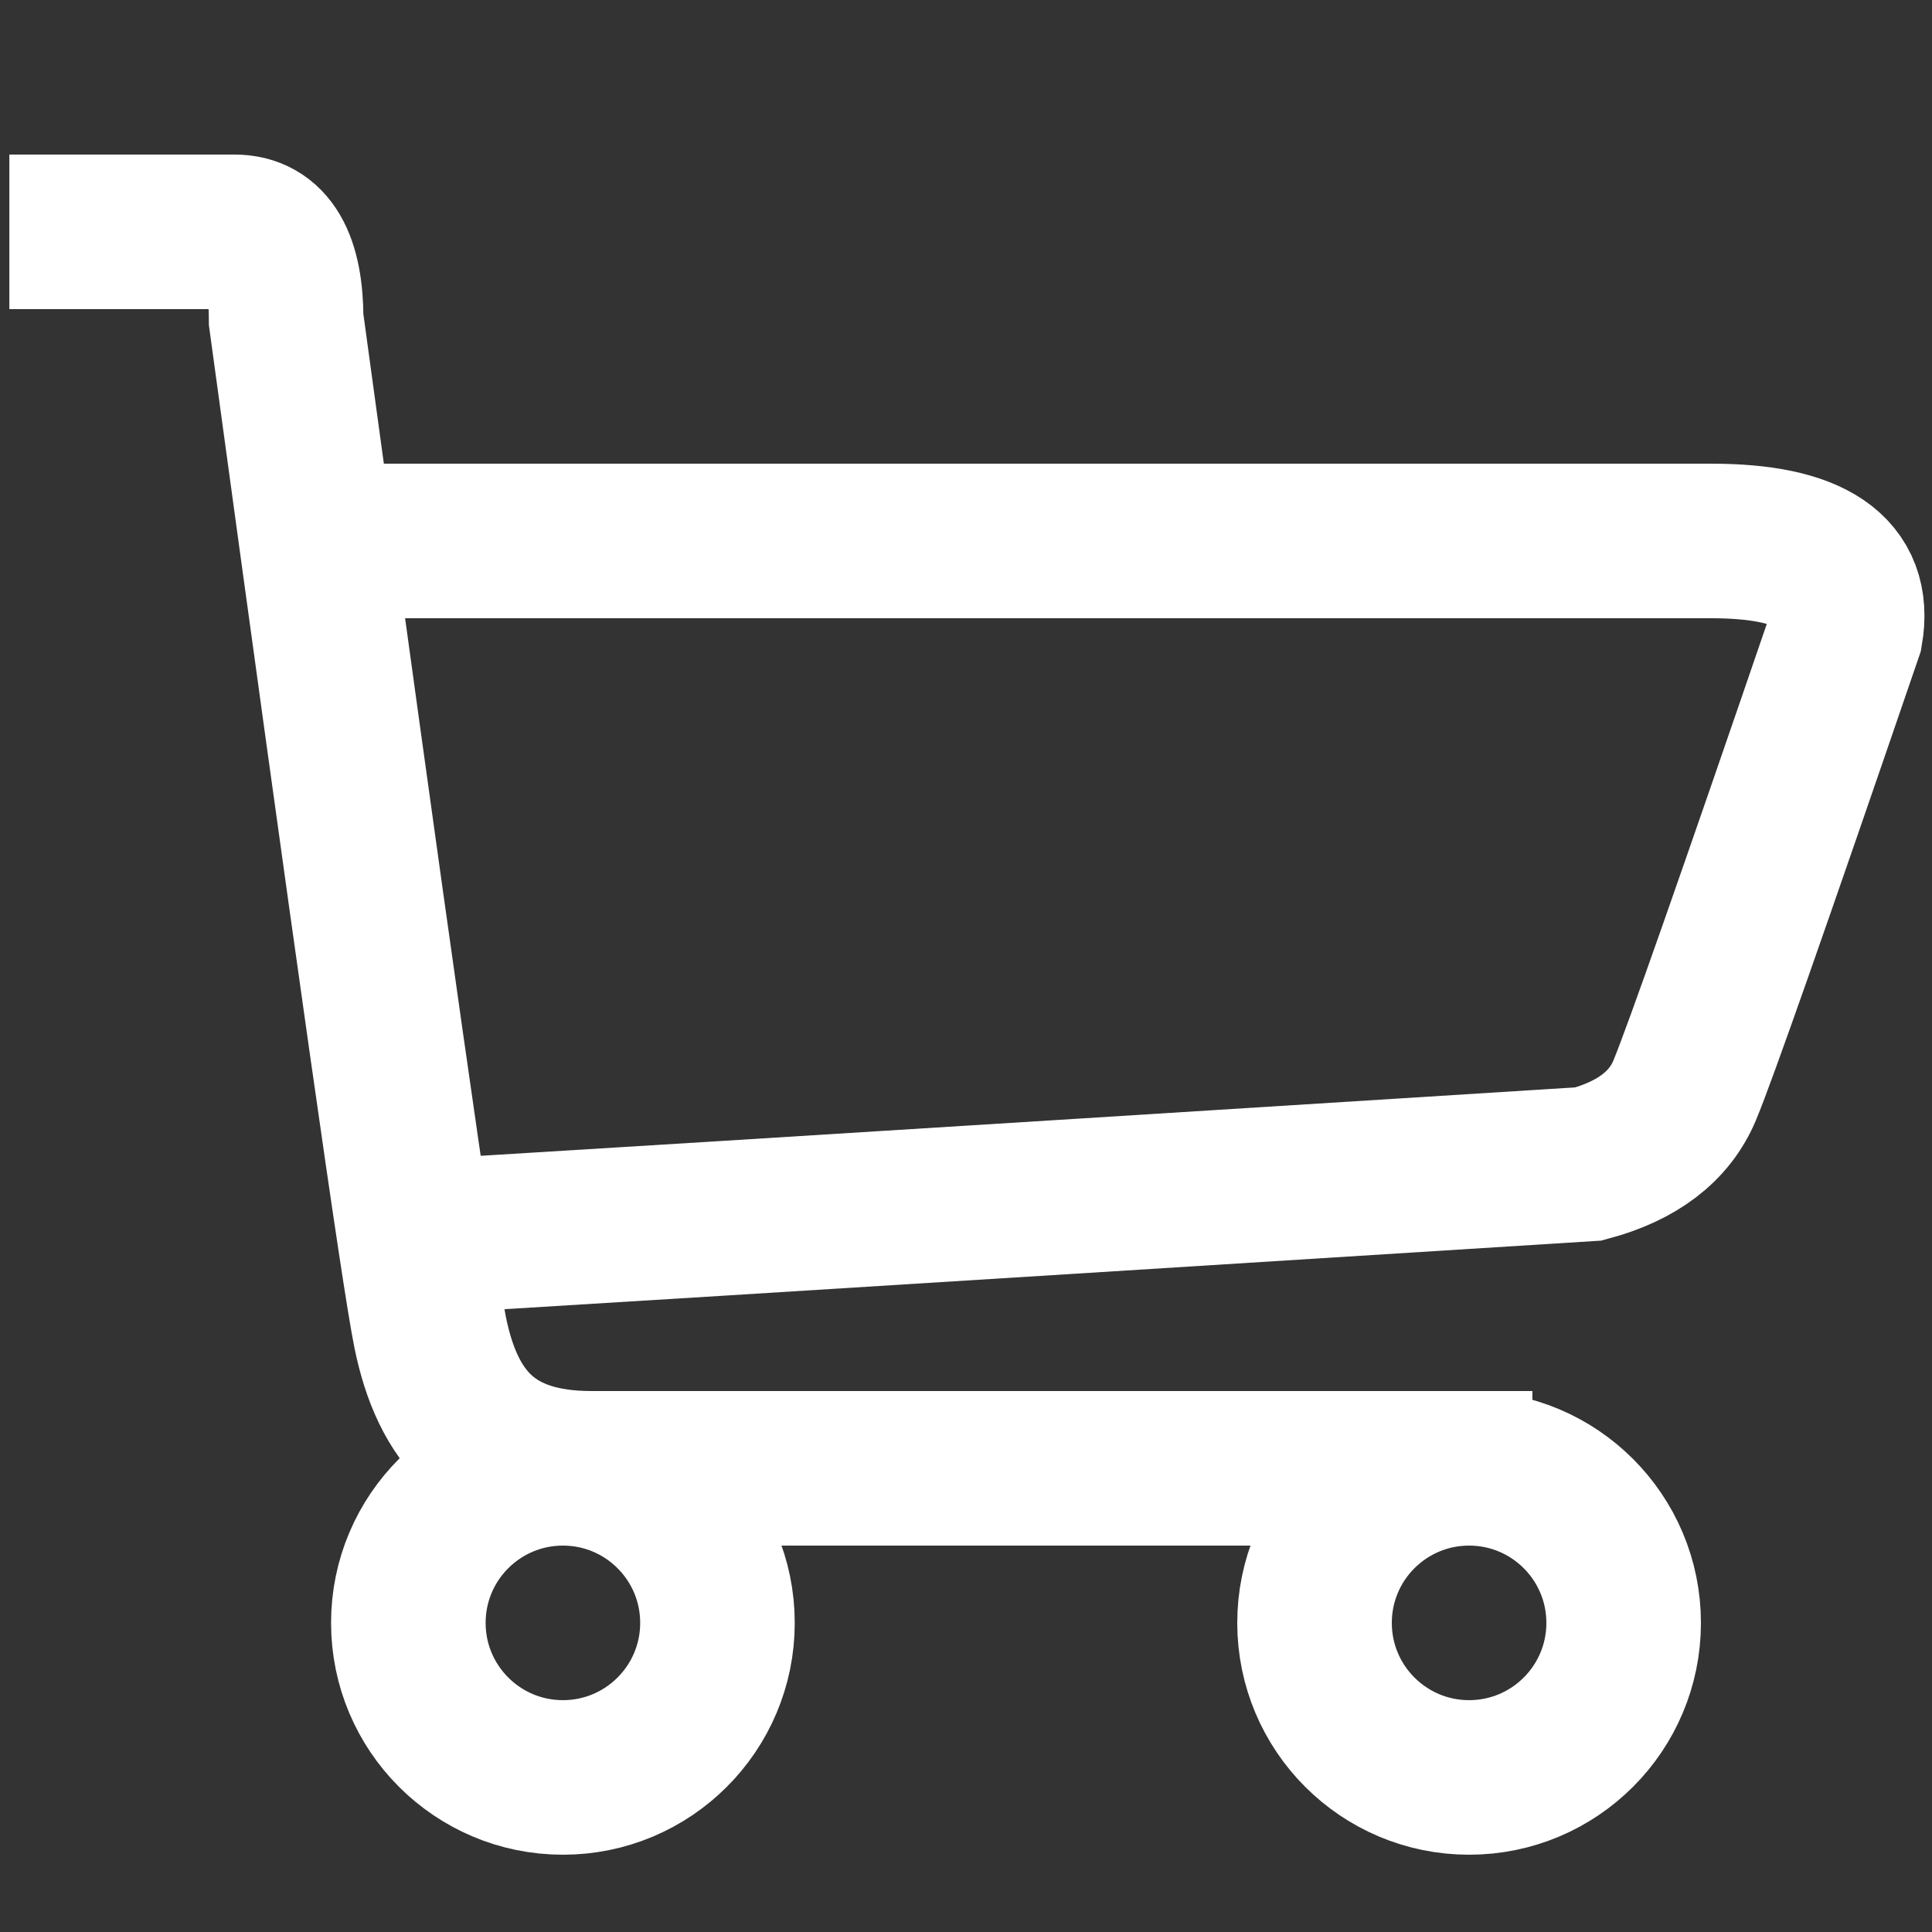
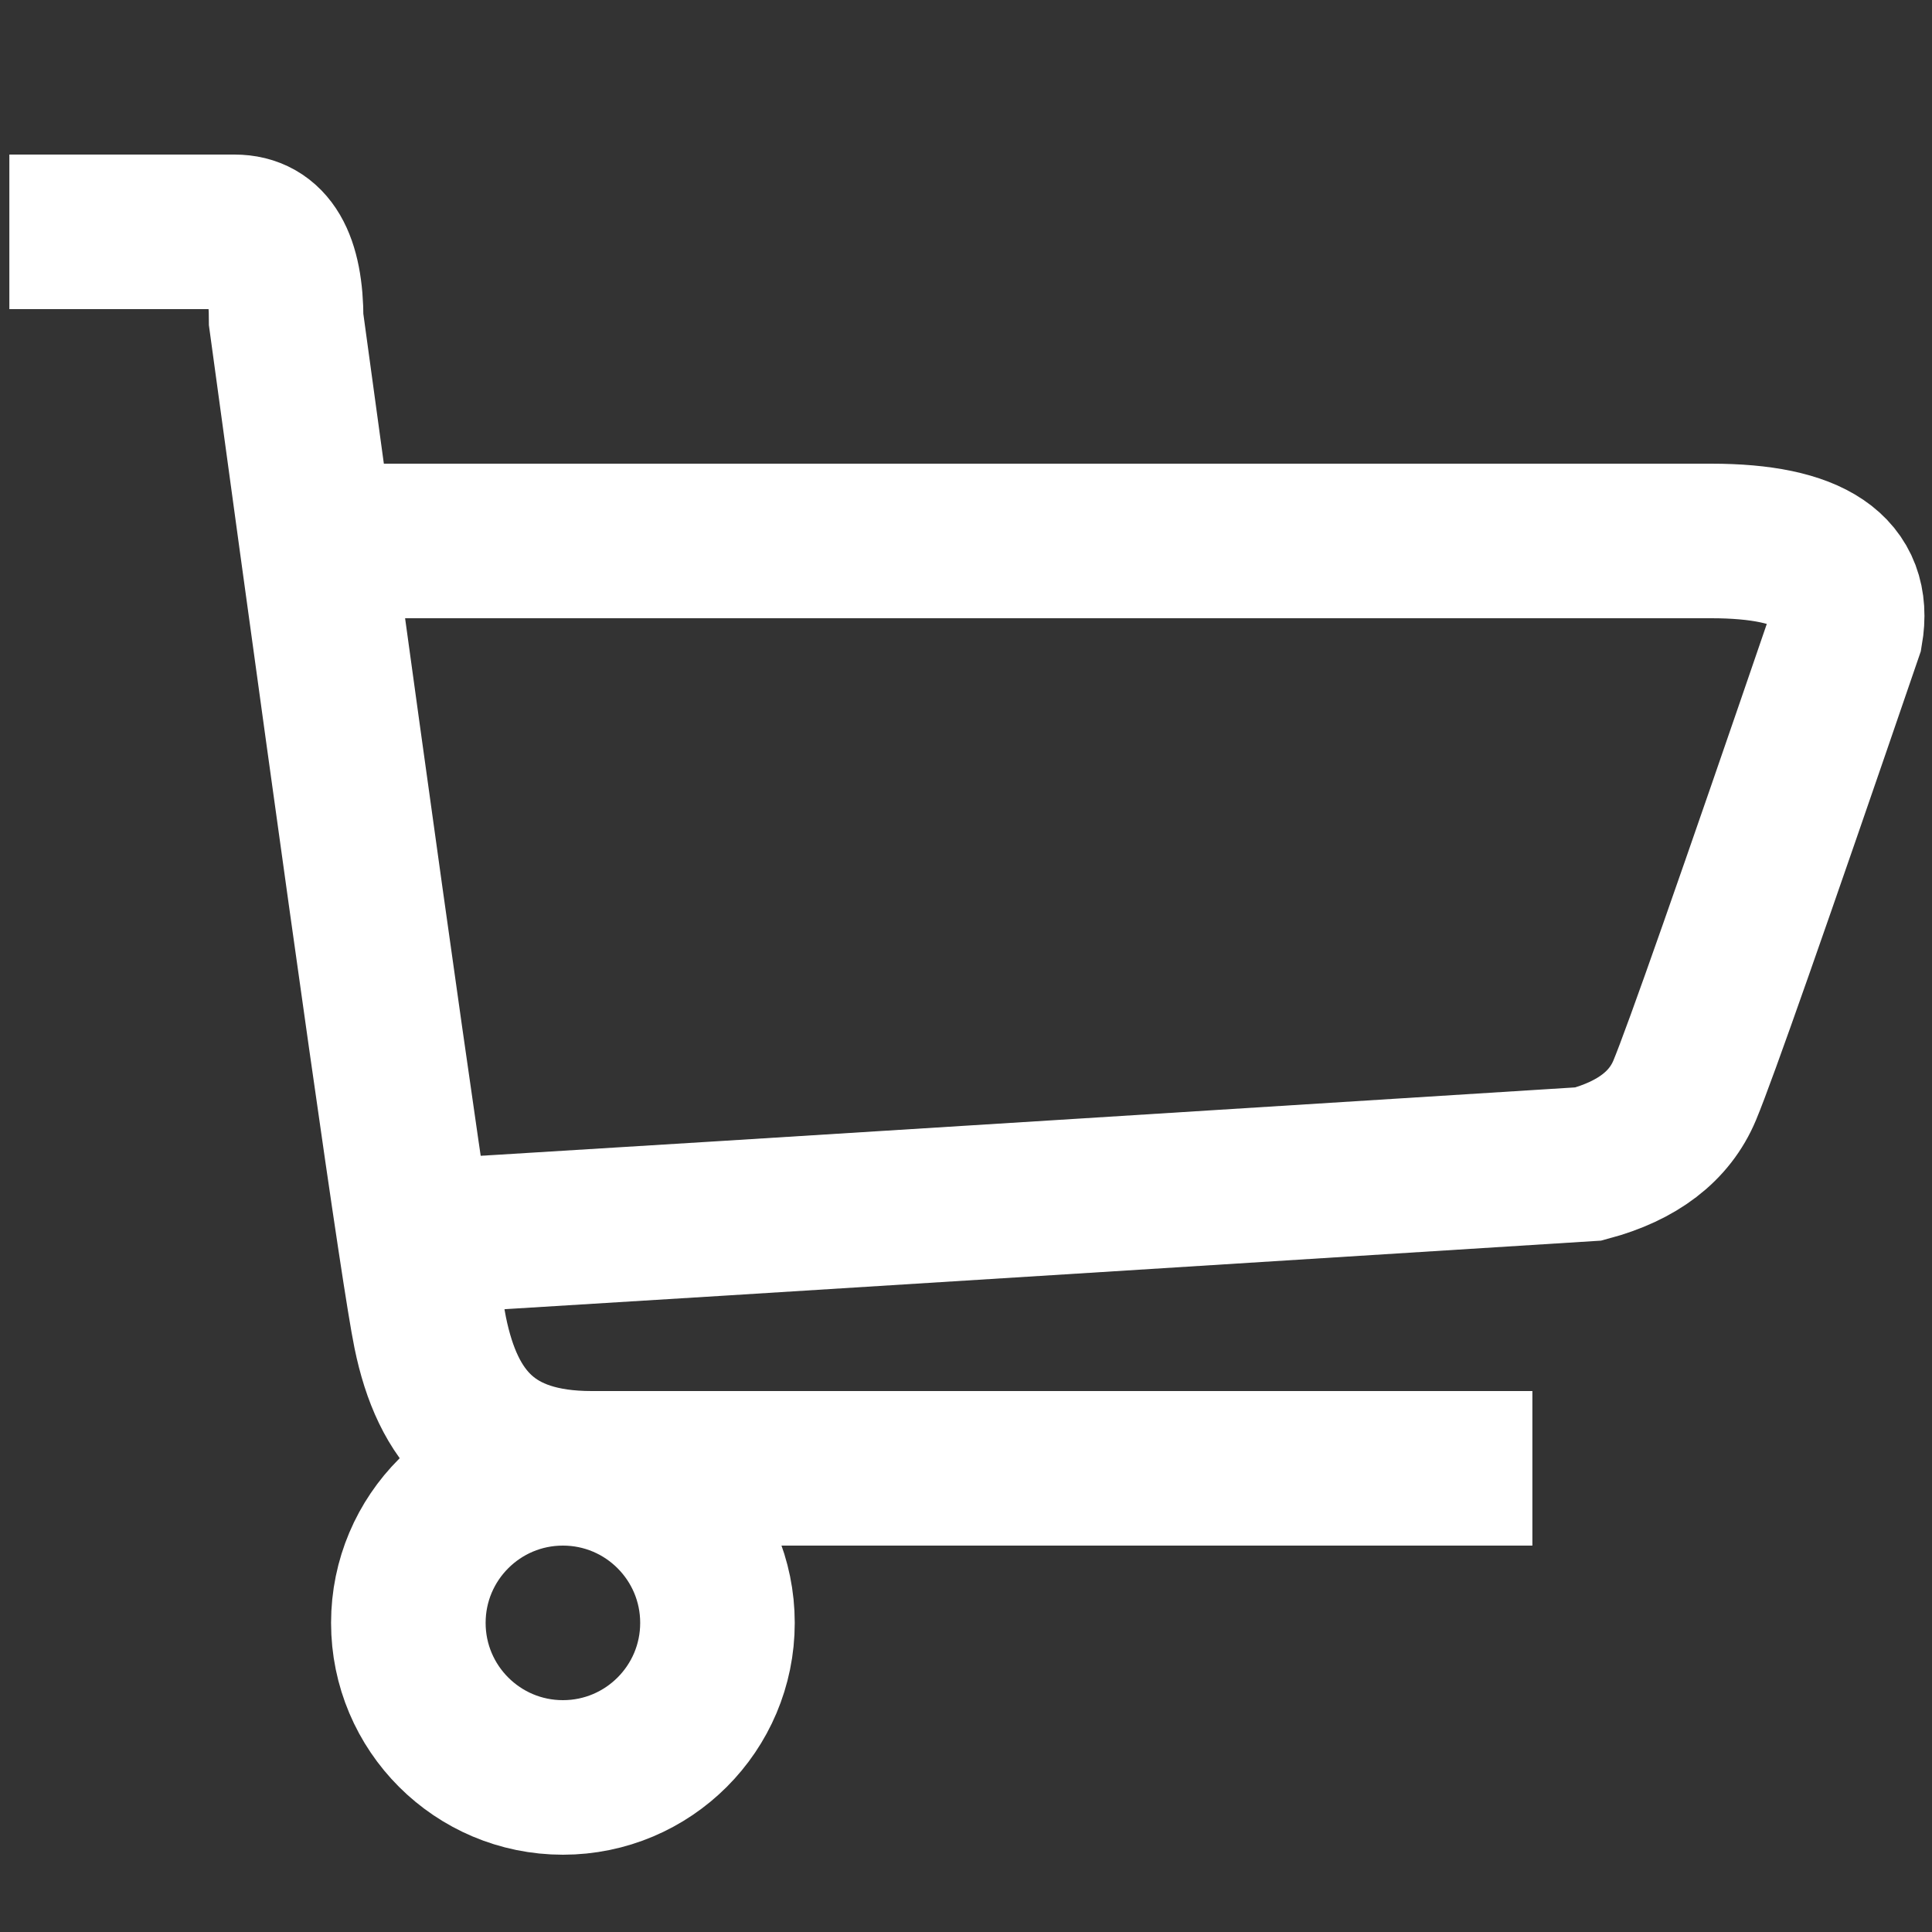
<svg xmlns="http://www.w3.org/2000/svg" width="25px" height="25px" viewBox="0 0 25 25" version="1.1">
  <rect x="0" y="0" width="25" height="25" fill="#333333" stroke="none" />
  <title>ico/ico-25-cart</title>
  <desc>Created with Sketch.</desc>
  <defs />
  <g id="ico/ico-25-cart" stroke="none" stroke-width="1" fill="none" fill-rule="evenodd">
    <g id="309100105" transform="translate(0, 3)" stroke="#FFF" stroke-width="2">
      <path d="M0.121,-1.88182803e-14 C1.618,-1.87997766e-14 2.59,-1.87997766e-14 3.035,-1.88182803e-14 C3.481,-1.88182803e-14 3.703,0.38 3.703,1.139 C4.795,9.142 5.417,13.511 5.567,14.244 C5.792,15.343 6.349,16 7.655,16 C8.525,16 12.583,16 19.829,16" id="Path-6" />
      <path d="M5.469,13 C5.611,13 10.64,12.687 20.555,12.062 C21.19,11.892 21.605,11.574 21.8,11.108 C21.995,10.641 22.689,8.665 23.883,5.18 C24.019,4.393 23.439,4 22.143,4 C20.847,4 14.832,4 4.099,4" id="Path-7" />
      <circle id="Oval-4" cx="7.284" cy="18" r="2" />
-       <circle id="Oval-4-Copy" cx="19.01" cy="18" r="2" />
    </g>
  </g>
</svg>